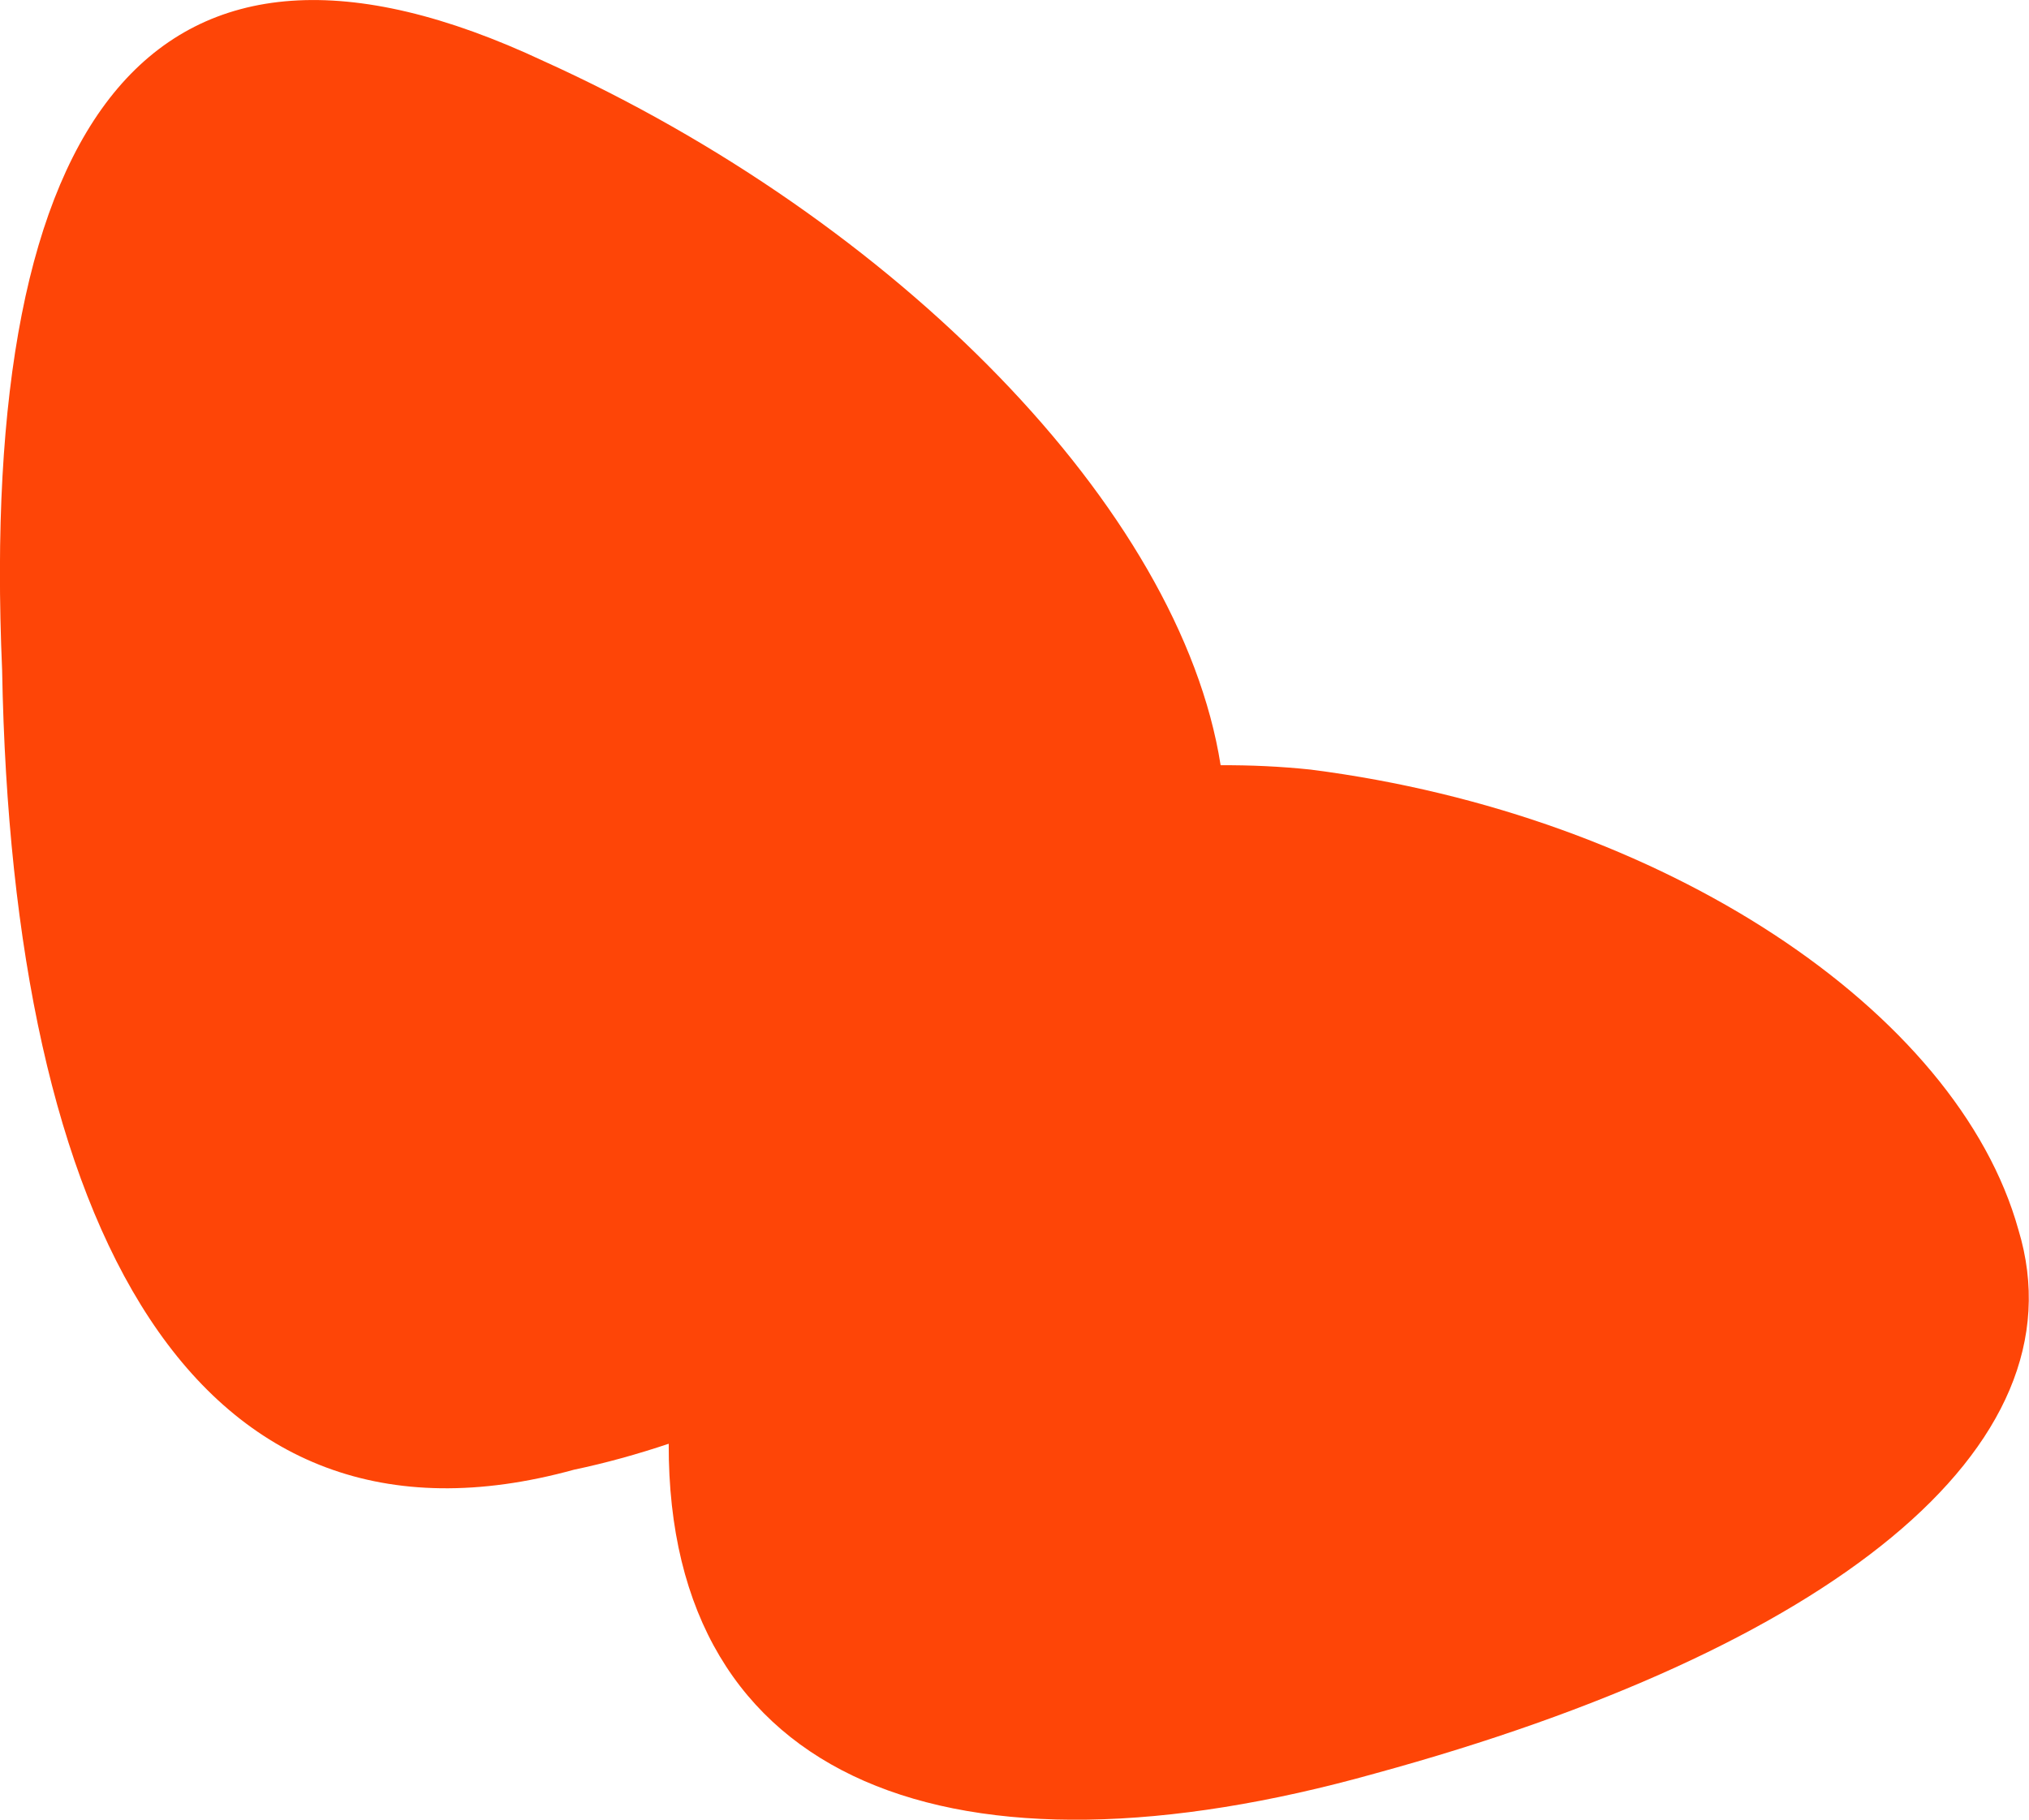
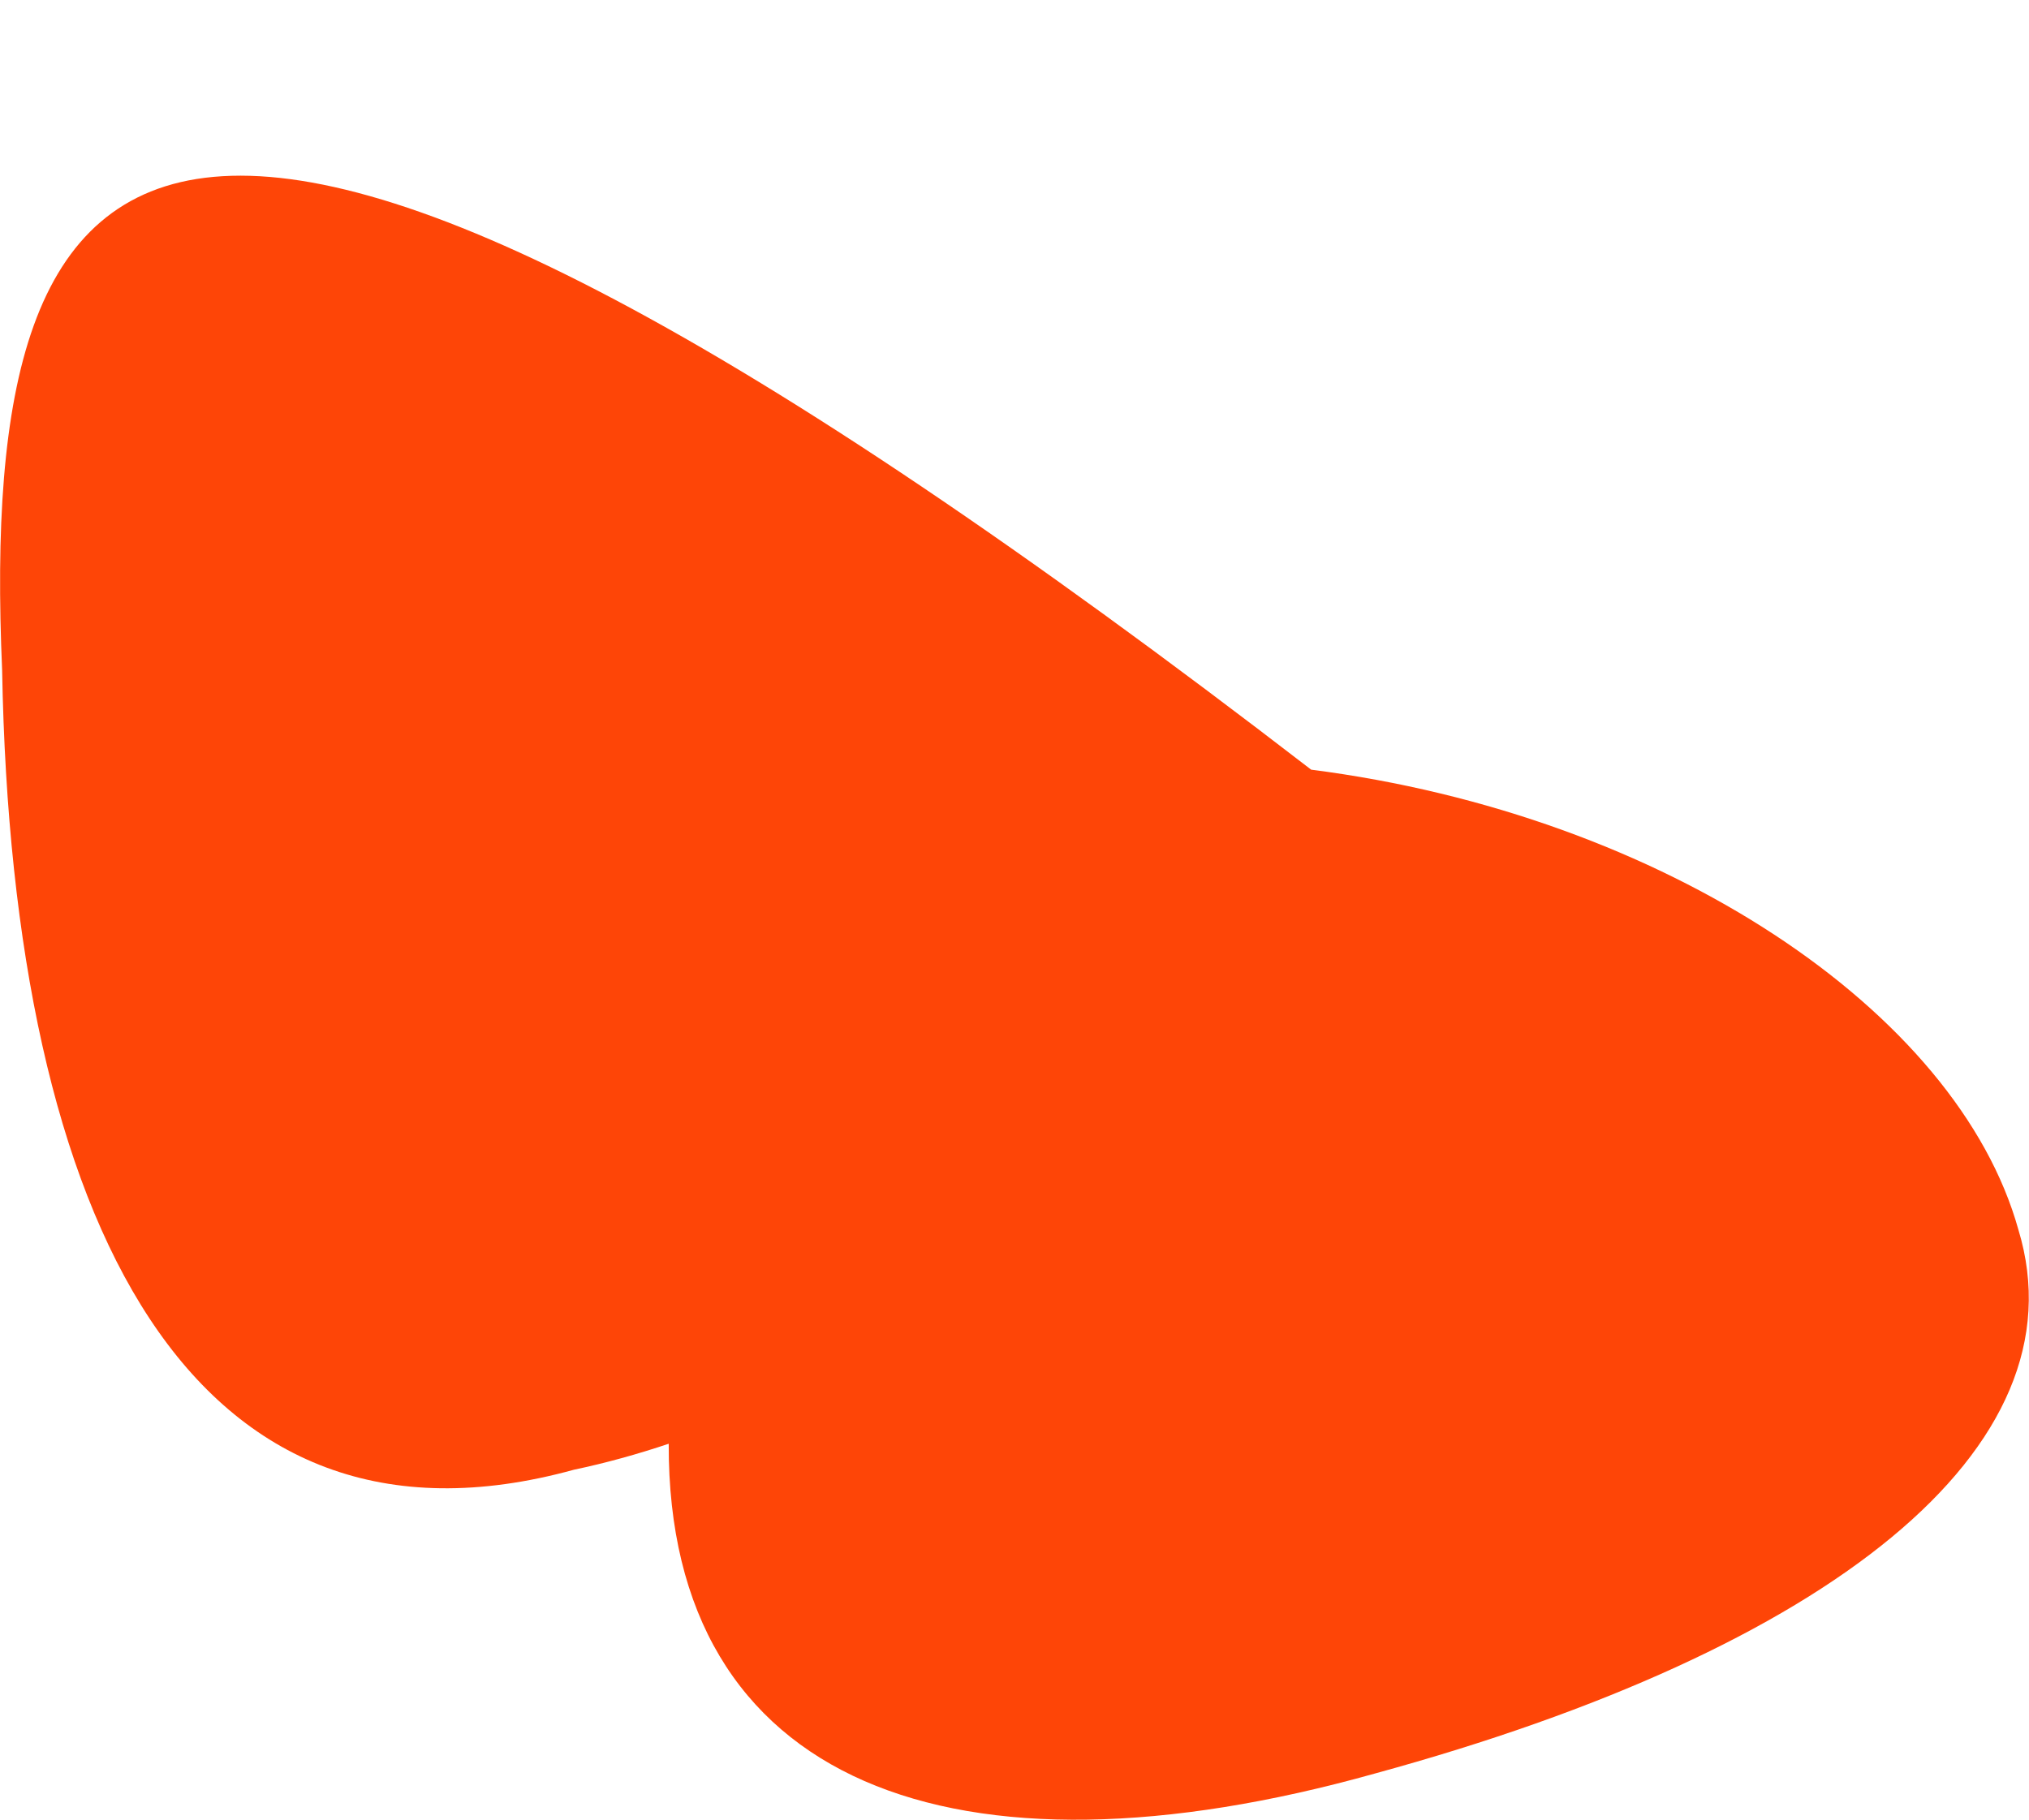
<svg xmlns="http://www.w3.org/2000/svg" id="Ebene_2" data-name="Ebene 2" viewBox="0 0 124.22 111.43">
  <defs>
    <style>      .cls-1 {        fill: #fe4507;      }    </style>
  </defs>
  <g id="Ebene_1-2" data-name="Ebene 1">
-     <path class="cls-1" d="M80.27,47.13c-1.89-.2-3.73-.28-5.54-.27-2.47-15.7-19.87-33.36-41.45-43.12C9.43-7.46-1.35,6.95.13,41.04c.61,34.18,11.78,55.36,35.01,48.96,1.95-.41,3.89-.95,5.8-1.59-.07,20.95,17.59,27.39,43.25,20.19,27.71-7.57,43.46-19.88,39.38-33.3-3.73-13.38-21.68-25.4-43.31-28.17Z" />
+     <path class="cls-1" d="M80.27,47.13C9.43-7.46-1.35,6.95.13,41.04c.61,34.18,11.78,55.36,35.01,48.96,1.95-.41,3.89-.95,5.8-1.59-.07,20.95,17.59,27.39,43.25,20.19,27.71-7.57,43.46-19.88,39.38-33.3-3.73-13.38-21.68-25.4-43.31-28.17Z" />
  </g>
</svg>